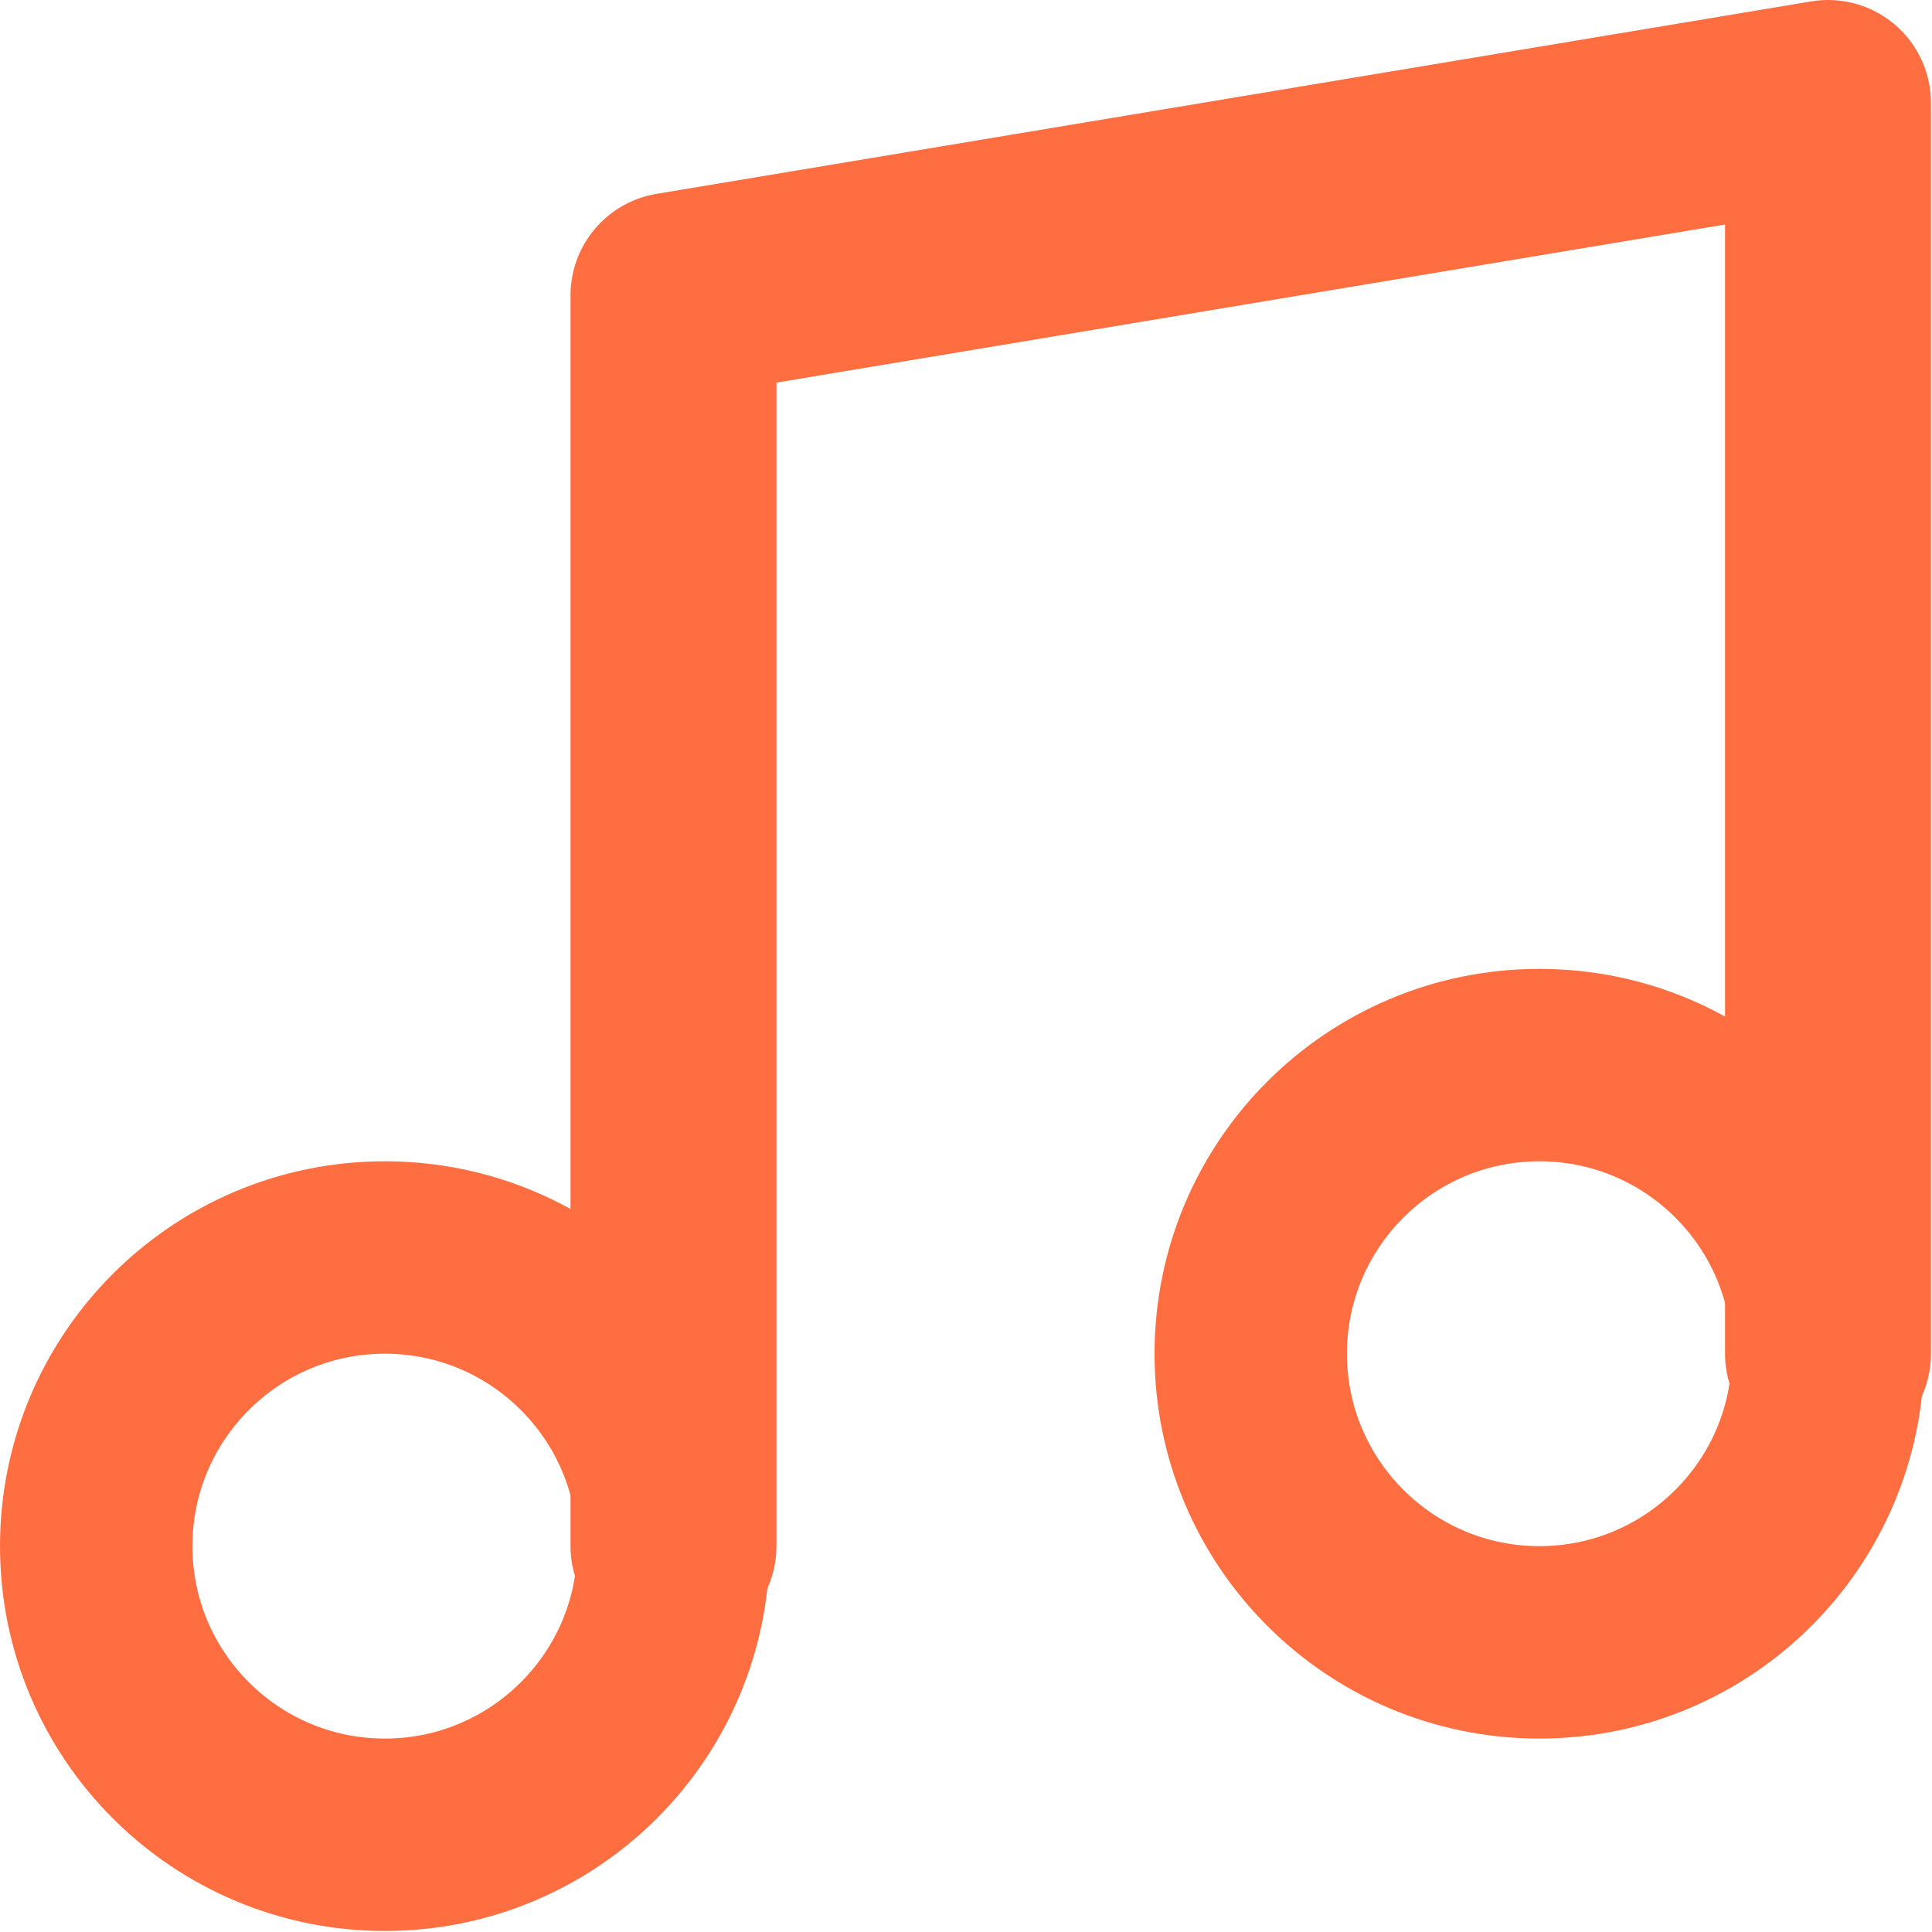
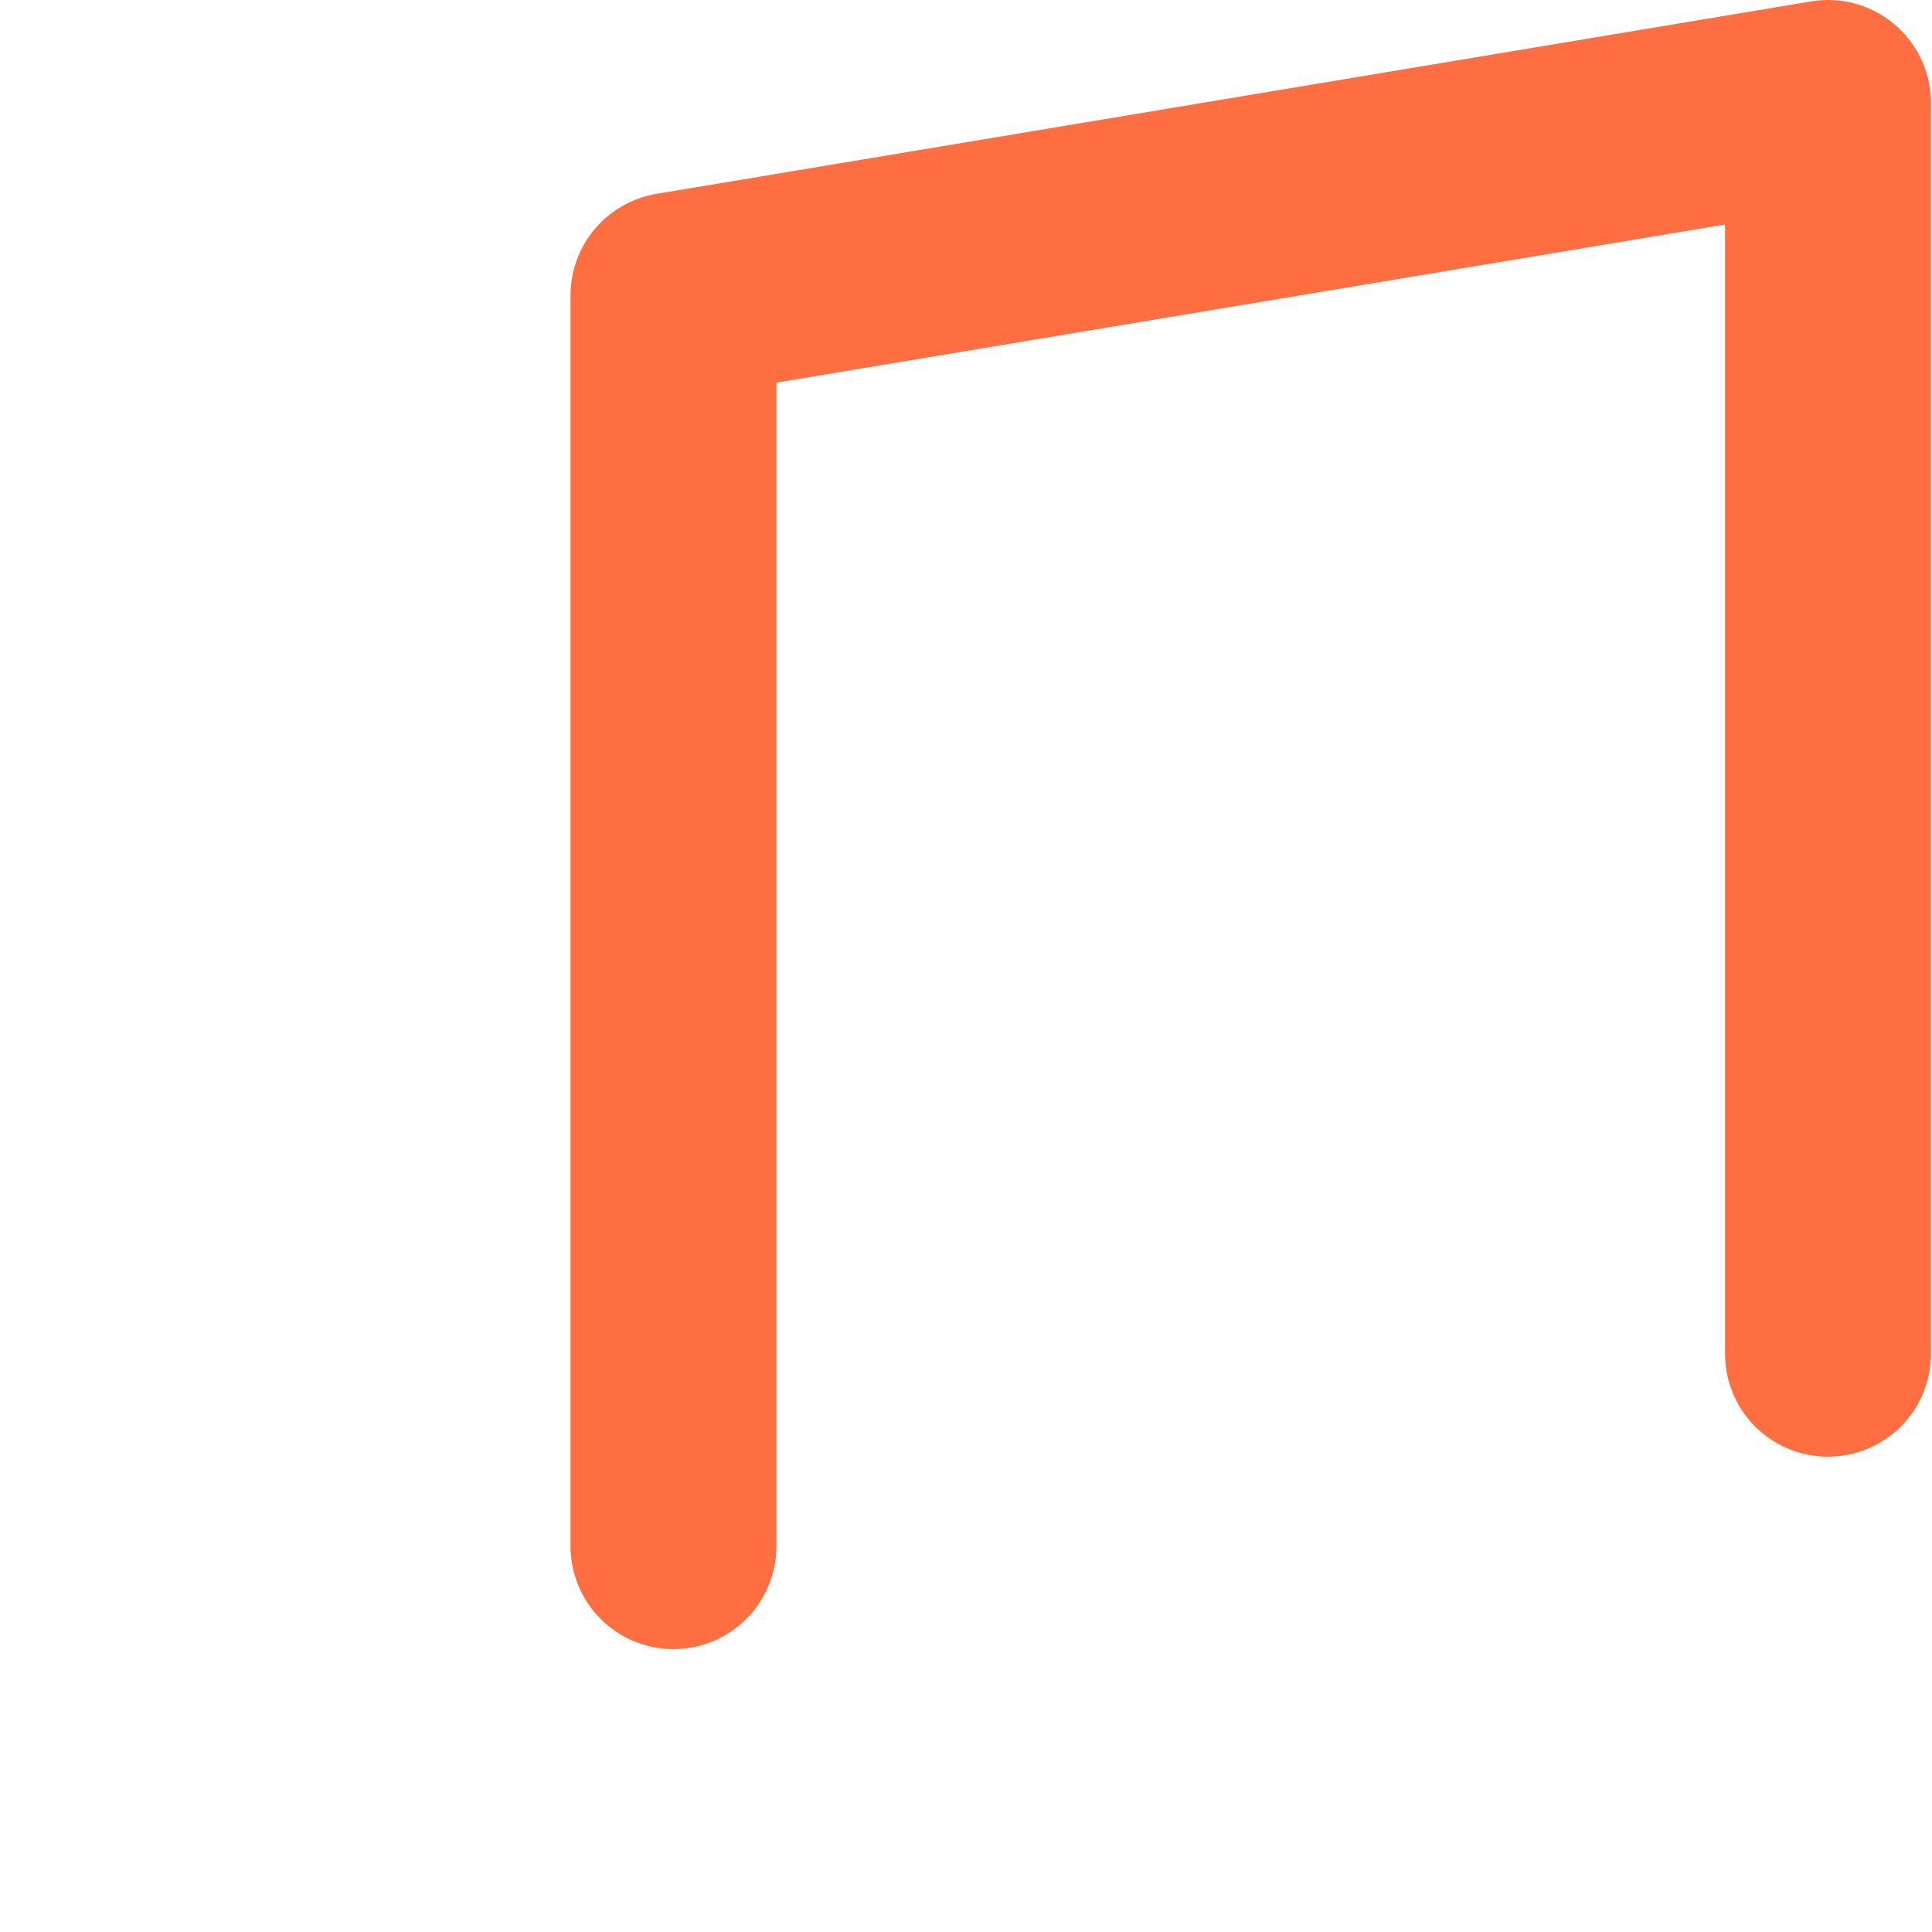
<svg xmlns="http://www.w3.org/2000/svg" width="1032" height="1032" viewBox="0 0 1032 1032" fill="none">
  <path d="M359.747 825.885V157.785L976.455 55V723.1" stroke="#FF6E41" stroke-width="110" stroke-linecap="round" stroke-linejoin="round" />
-   <path d="M205.57 980.062C290.719 980.062 359.747 911.035 359.747 825.885C359.747 740.735 290.719 671.708 205.57 671.708C120.42 671.708 51.393 740.735 51.393 825.885C51.393 911.035 120.42 980.062 205.57 980.062Z" stroke="#FF6E41" stroke-width="102.785" stroke-linecap="round" stroke-linejoin="round" />
-   <path d="M822.278 877.279C907.427 877.279 976.455 808.251 976.455 723.102C976.455 637.952 907.427 568.925 822.278 568.925C737.128 568.925 668.101 637.952 668.101 723.102C668.101 808.251 737.128 877.279 822.278 877.279Z" stroke="#FF6E41" stroke-width="102.785" stroke-linecap="round" stroke-linejoin="round" />
</svg>